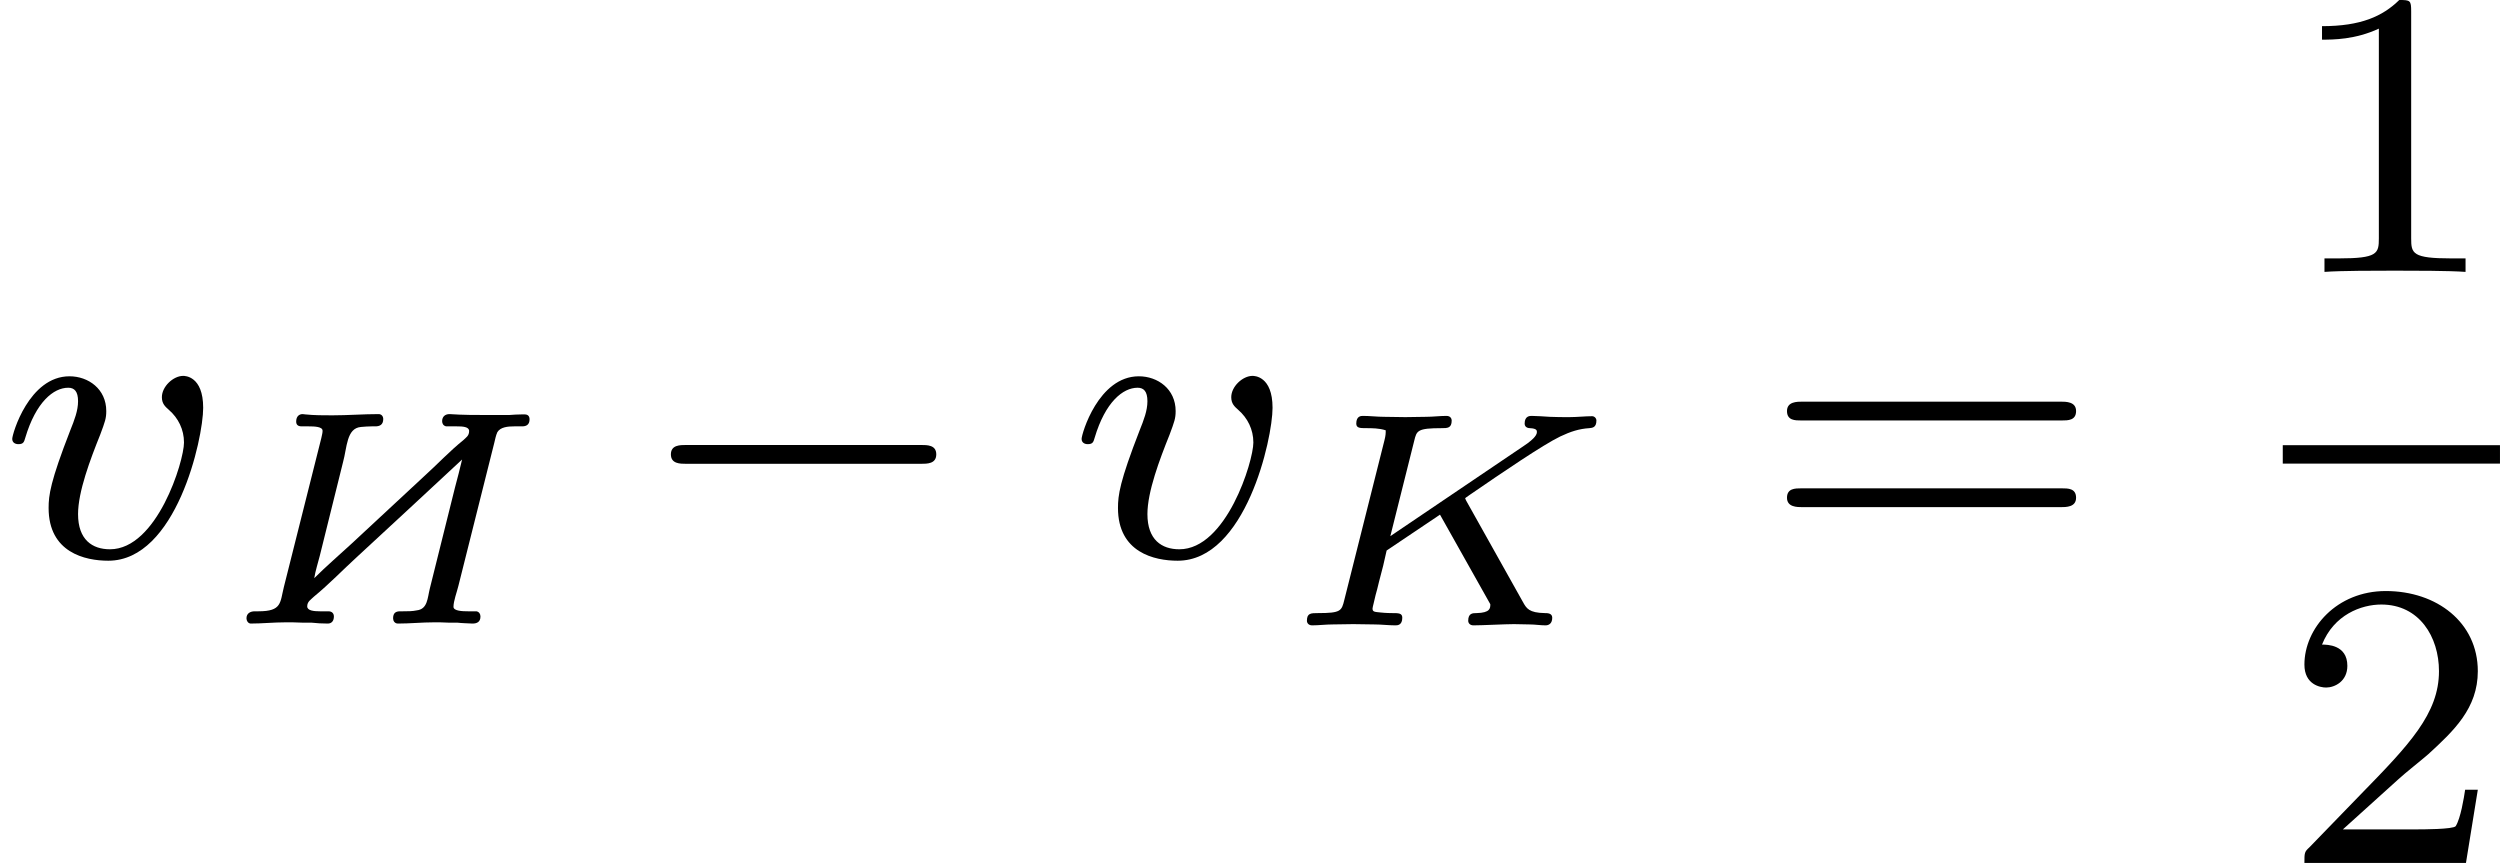
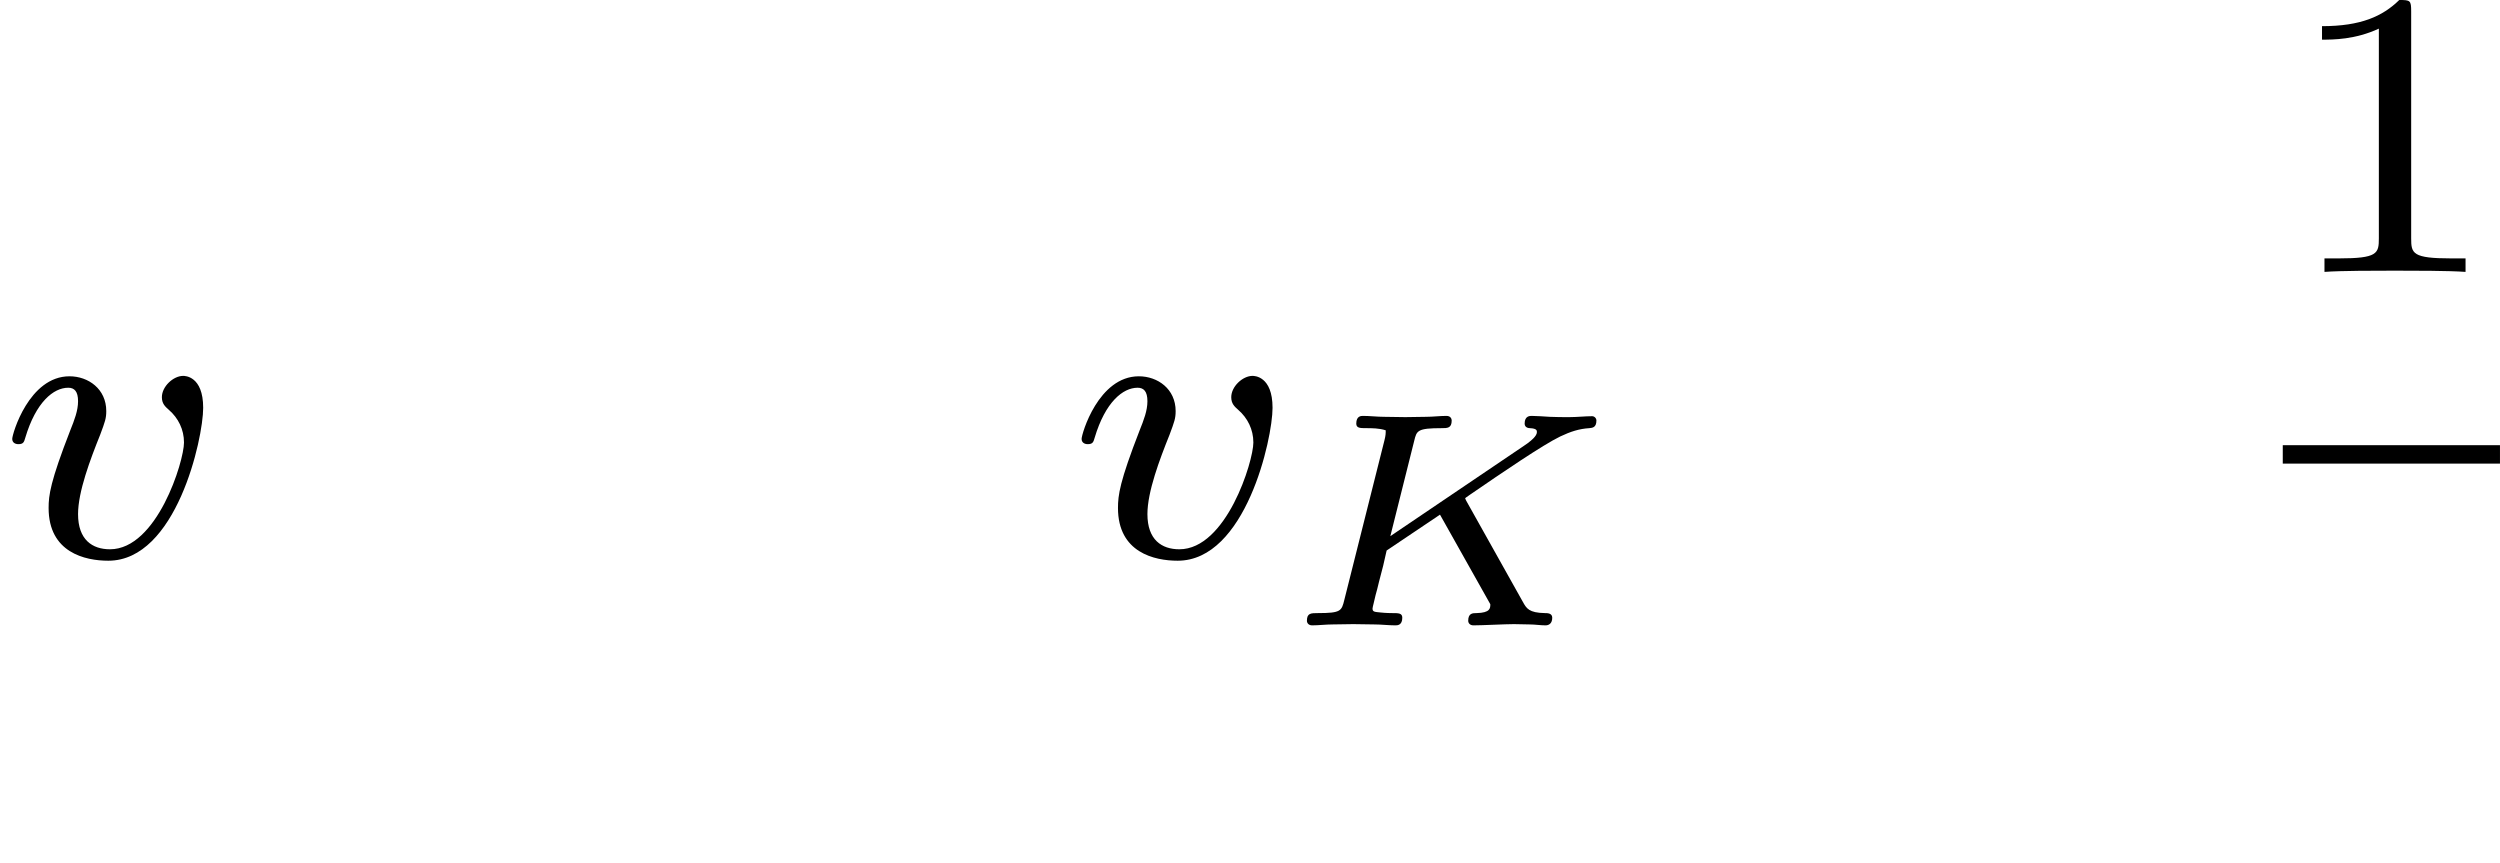
<svg xmlns="http://www.w3.org/2000/svg" xmlns:xlink="http://www.w3.org/1999/xlink" version="1.1" width="97.464pt" height="33.641pt" viewBox="460.309 614.386 97.464 33.641">
  <defs>
    <path id="g2-75" d="M3.628-2.403C3.622-2.409 3.593-2.469 3.593-2.475S3.599-2.487 3.694-2.552C4.304-2.971 5.111-3.521 5.446-3.682C5.649-3.778 5.816-3.832 6.013-3.844C6.073-3.85 6.151-3.856 6.151-3.993C6.151-4.035 6.115-4.077 6.067-4.077C5.936-4.077 5.768-4.059 5.625-4.059C5.535-4.059 5.332-4.059 5.242-4.065C5.171-4.071 4.949-4.083 4.89-4.083C4.854-4.083 4.752-4.083 4.752-3.933C4.752-3.85 4.836-3.844 4.854-3.844C4.991-3.838 4.991-3.796 4.991-3.766C4.991-3.688 4.866-3.593 4.842-3.575C4.824-3.563 4.818-3.557 4.812-3.551S4.752-3.509 4.734-3.497L2.134-1.739L2.6-3.599C2.648-3.796 2.66-3.844 3.138-3.844C3.246-3.844 3.33-3.844 3.33-3.993C3.33-4.023 3.312-4.083 3.228-4.083C3.102-4.083 2.959-4.065 2.827-4.065S2.558-4.059 2.427-4.059C2.289-4.059 2.152-4.065 2.014-4.065C1.883-4.065 1.733-4.083 1.602-4.083C1.566-4.083 1.47-4.083 1.47-3.933C1.47-3.844 1.548-3.844 1.662-3.844C1.769-3.844 1.919-3.844 2.044-3.802C2.044-3.742 2.044-3.706 2.02-3.61L1.237-.496C1.184-.281 1.172-.239 .723-.239C.586-.239 .508-.239 .508-.09C.508-.042 .544 0 .61 0C.735 0 .879-.018 1.01-.018C1.148-.018 1.279-.024 1.411-.024C1.548-.024 1.686-.018 1.823-.018C1.955-.018 2.104 0 2.23 0C2.271 0 2.367 0 2.367-.149C2.367-.239 2.295-.239 2.17-.239C2.158-.239 2.05-.239 1.943-.251C1.823-.263 1.787-.263 1.787-.329C1.787-.353 1.829-.502 1.847-.592C1.877-.693 1.877-.705 1.913-.849C1.997-1.16 1.997-1.172 2.062-1.459L3.102-2.158L4.083-.412C4.083-.335 4.083-.245 3.814-.239C3.742-.239 3.652-.239 3.652-.09C3.652-.042 3.688 0 3.754 0C3.927 0 4.37-.024 4.543-.024C4.645-.024 4.746-.018 4.848-.018S5.063 0 5.159 0C5.224 0 5.29-.036 5.29-.149C5.29-.239 5.195-.239 5.147-.239C4.836-.245 4.788-.329 4.716-.46L3.628-2.403Z" />
    <path id="g6-49" d="M2.503-5.077C2.503-5.292 2.487-5.3 2.271-5.3C1.945-4.981 1.522-4.79 .765-4.79V-4.527C.98-4.527 1.411-4.527 1.873-4.742V-.654C1.873-.359 1.849-.263 1.092-.263H.813V0C1.14-.024 1.825-.024 2.184-.024S3.236-.024 3.563 0V-.263H3.284C2.527-.263 2.503-.359 2.503-.654V-5.077Z" />
-     <path id="g6-50" d="M2.248-1.626C2.375-1.745 2.71-2.008 2.837-2.12C3.332-2.574 3.802-3.013 3.802-3.738C3.802-4.686 3.005-5.3 2.008-5.3C1.052-5.3 .422-4.575 .422-3.866C.422-3.475 .733-3.419 .845-3.419C1.012-3.419 1.259-3.539 1.259-3.842C1.259-4.256 .861-4.256 .765-4.256C.996-4.838 1.53-5.037 1.921-5.037C2.662-5.037 3.045-4.407 3.045-3.738C3.045-2.909 2.463-2.303 1.522-1.339L.518-.303C.422-.215 .422-.199 .422 0H3.571L3.802-1.427H3.555C3.531-1.267 3.467-.869 3.371-.717C3.324-.654 2.718-.654 2.59-.654H1.172L2.248-1.626Z" />
-     <path id="g6-61" d="M5.826-2.654C5.946-2.654 6.105-2.654 6.105-2.837S5.914-3.021 5.794-3.021H.781C.662-3.021 .47-3.021 .47-2.837S.63-2.654 .749-2.654H5.826ZM5.794-.964C5.914-.964 6.105-.964 6.105-1.148S5.946-1.331 5.826-1.331H.749C.63-1.331 .47-1.331 .47-1.148S.662-.964 .781-.964H5.794Z" />
-     <path id="g1-0" d="M5.571-1.809C5.699-1.809 5.874-1.809 5.874-1.993S5.699-2.176 5.571-2.176H1.004C.877-2.176 .701-2.176 .701-1.993S.877-1.809 1.004-1.809H5.571Z" />
-     <path id="g0-200" d="M4.884-3.204C4.842-3.025 4.794-2.839 4.746-2.66L4.256-.693C4.208-.502 4.214-.287 3.999-.263C3.915-.245 3.826-.245 3.736-.245H3.676C3.587-.245 3.539-.209 3.539-.108C3.539-.06 3.569-.006 3.634-.006C3.867-.006 4.101-.03 4.334-.03C4.423-.03 4.519-.03 4.615-.024H4.788C4.89-.012 4.985-.012 5.087-.006C5.171-.006 5.242-.036 5.242-.143C5.242-.191 5.218-.233 5.165-.245H4.997C4.89-.245 4.722-.251 4.716-.329C4.716-.448 4.782-.616 4.812-.741L5.511-3.527C5.529-3.599 5.541-3.67 5.571-3.736C5.631-3.838 5.78-3.85 5.9-3.85H6.055C6.139-3.85 6.199-3.885 6.199-3.987C6.199-4.053 6.163-4.083 6.103-4.083H6.049C5.966-4.083 5.882-4.077 5.798-4.071H5.416C5.159-4.071 4.896-4.071 4.639-4.089C4.555-4.089 4.495-4.041 4.495-3.951C4.495-3.903 4.519-3.862 4.573-3.85H4.782C4.89-3.85 5.021-3.844 5.021-3.76C5.021-3.664 4.961-3.634 4.908-3.581C4.639-3.365 4.4-3.108 4.148-2.881C3.676-2.439 3.198-2.002 2.726-1.56C2.487-1.339 2.236-1.124 2.002-.891C2.026-1.04 2.074-1.184 2.11-1.327L2.564-3.156C2.642-3.437 2.63-3.814 2.911-3.838C2.983-3.844 3.049-3.85 3.12-3.85H3.192C3.276-3.85 3.347-3.879 3.347-3.993C3.347-4.047 3.312-4.089 3.258-4.089C2.959-4.089 2.654-4.065 2.355-4.065C2.182-4.065 2.002-4.065 1.829-4.083C1.811-4.083 1.793-4.089 1.775-4.089C1.71-4.089 1.65-4.047 1.65-3.945C1.65-3.891 1.674-3.85 1.757-3.85H1.895C2.008-3.85 2.164-3.844 2.164-3.766V-3.754C2.164-3.712 2.146-3.664 2.14-3.622L1.411-.723C1.333-.412 1.375-.245 .915-.245H.843C.753-.245 .681-.203 .681-.108C.681-.06 .711-.012 .759-.006C.98-.006 1.213-.03 1.441-.03C1.548-.03 1.656-.03 1.763-.024H1.943C2.044-.012 2.164-.006 2.266-.006C2.343-.006 2.385-.06 2.385-.143C2.385-.203 2.349-.245 2.277-.245H2.11C1.997-.245 1.865-.257 1.865-.341C1.865-.436 1.937-.472 1.997-.532C2.289-.771 2.558-1.052 2.833-1.303C3.521-1.937 4.202-2.57 4.884-3.204Z" />
    <path id="g3-118" d="M3.961-2.901C3.961-3.523 3.602-3.523 3.571-3.523C3.379-3.523 3.156-3.316 3.156-3.108C3.156-2.981 3.22-2.925 3.292-2.861C3.475-2.702 3.587-2.479 3.587-2.224C3.587-1.857 3.061-.143 2.144-.143C1.801-.143 1.522-.327 1.522-.829C1.522-1.267 1.761-1.897 1.953-2.375C2.048-2.63 2.072-2.694 2.072-2.837C2.072-3.268 1.722-3.515 1.355-3.515C.566-3.515 .239-2.391 .239-2.295C.239-2.224 .295-2.192 .359-2.192C.462-2.192 .47-2.24 .494-2.319C.701-3.013 1.044-3.292 1.331-3.292C1.451-3.292 1.522-3.22 1.522-3.029C1.522-2.845 1.451-2.662 1.371-2.463C.98-1.459 .948-1.196 .948-.948C.948-.08 1.658 .08 2.112 .08C3.435 .08 3.961-2.295 3.961-2.901Z" />
  </defs>
  <g id="page7" transform="matrix(2 0 0 2 0 0)">
    <use x="230.154" y="318.043" xlink:href="#g3-118" />
    <use x="234.278" y="319.354" xlink:href="#g0-200" />
    <use x="242.531" y="318.043" xlink:href="#g1-0" />
    <use x="250.999" y="318.043" xlink:href="#g3-118" />
    <use x="255.122" y="319.383" xlink:href="#g2-75" />
    <use x="264.518" y="318.043" xlink:href="#g6-61" />
    <use x="274.652" y="312.493" xlink:href="#g6-49" />
    <rect x="274.652" y="315.871" height=".359" width="4.234" />
    <use x="274.652" y="324.014" xlink:href="#g6-50" />
  </g>
</svg>